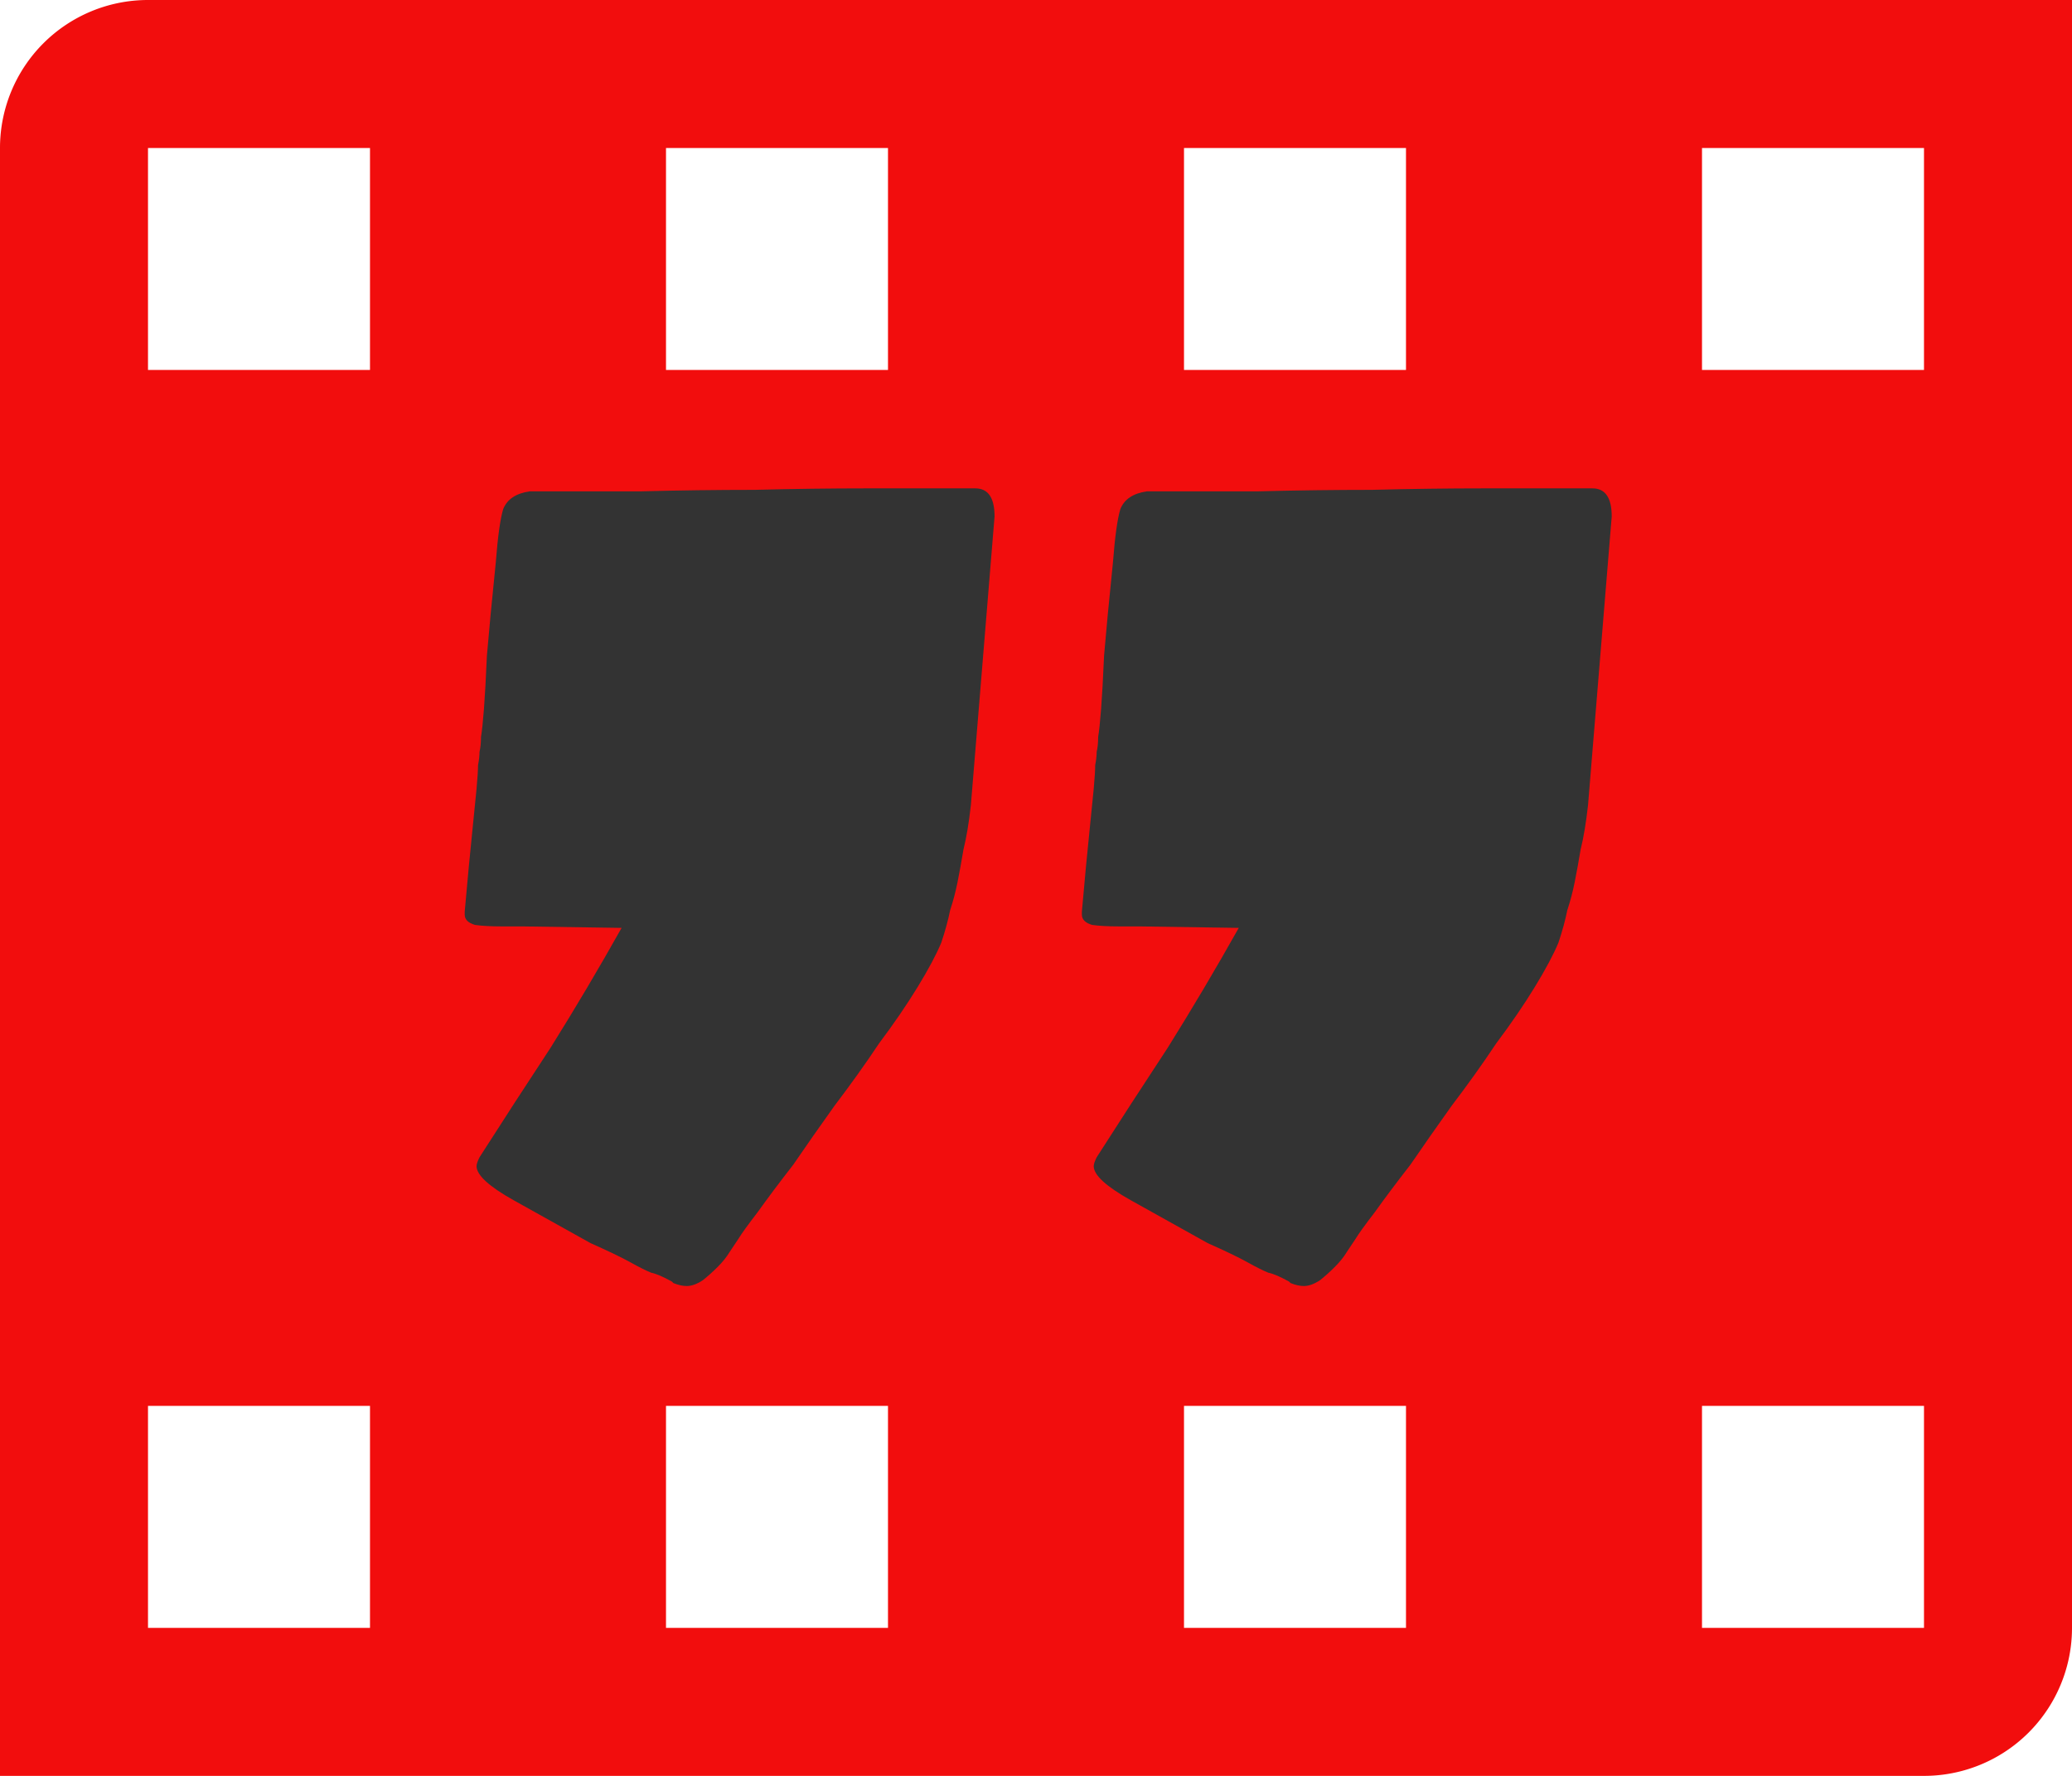
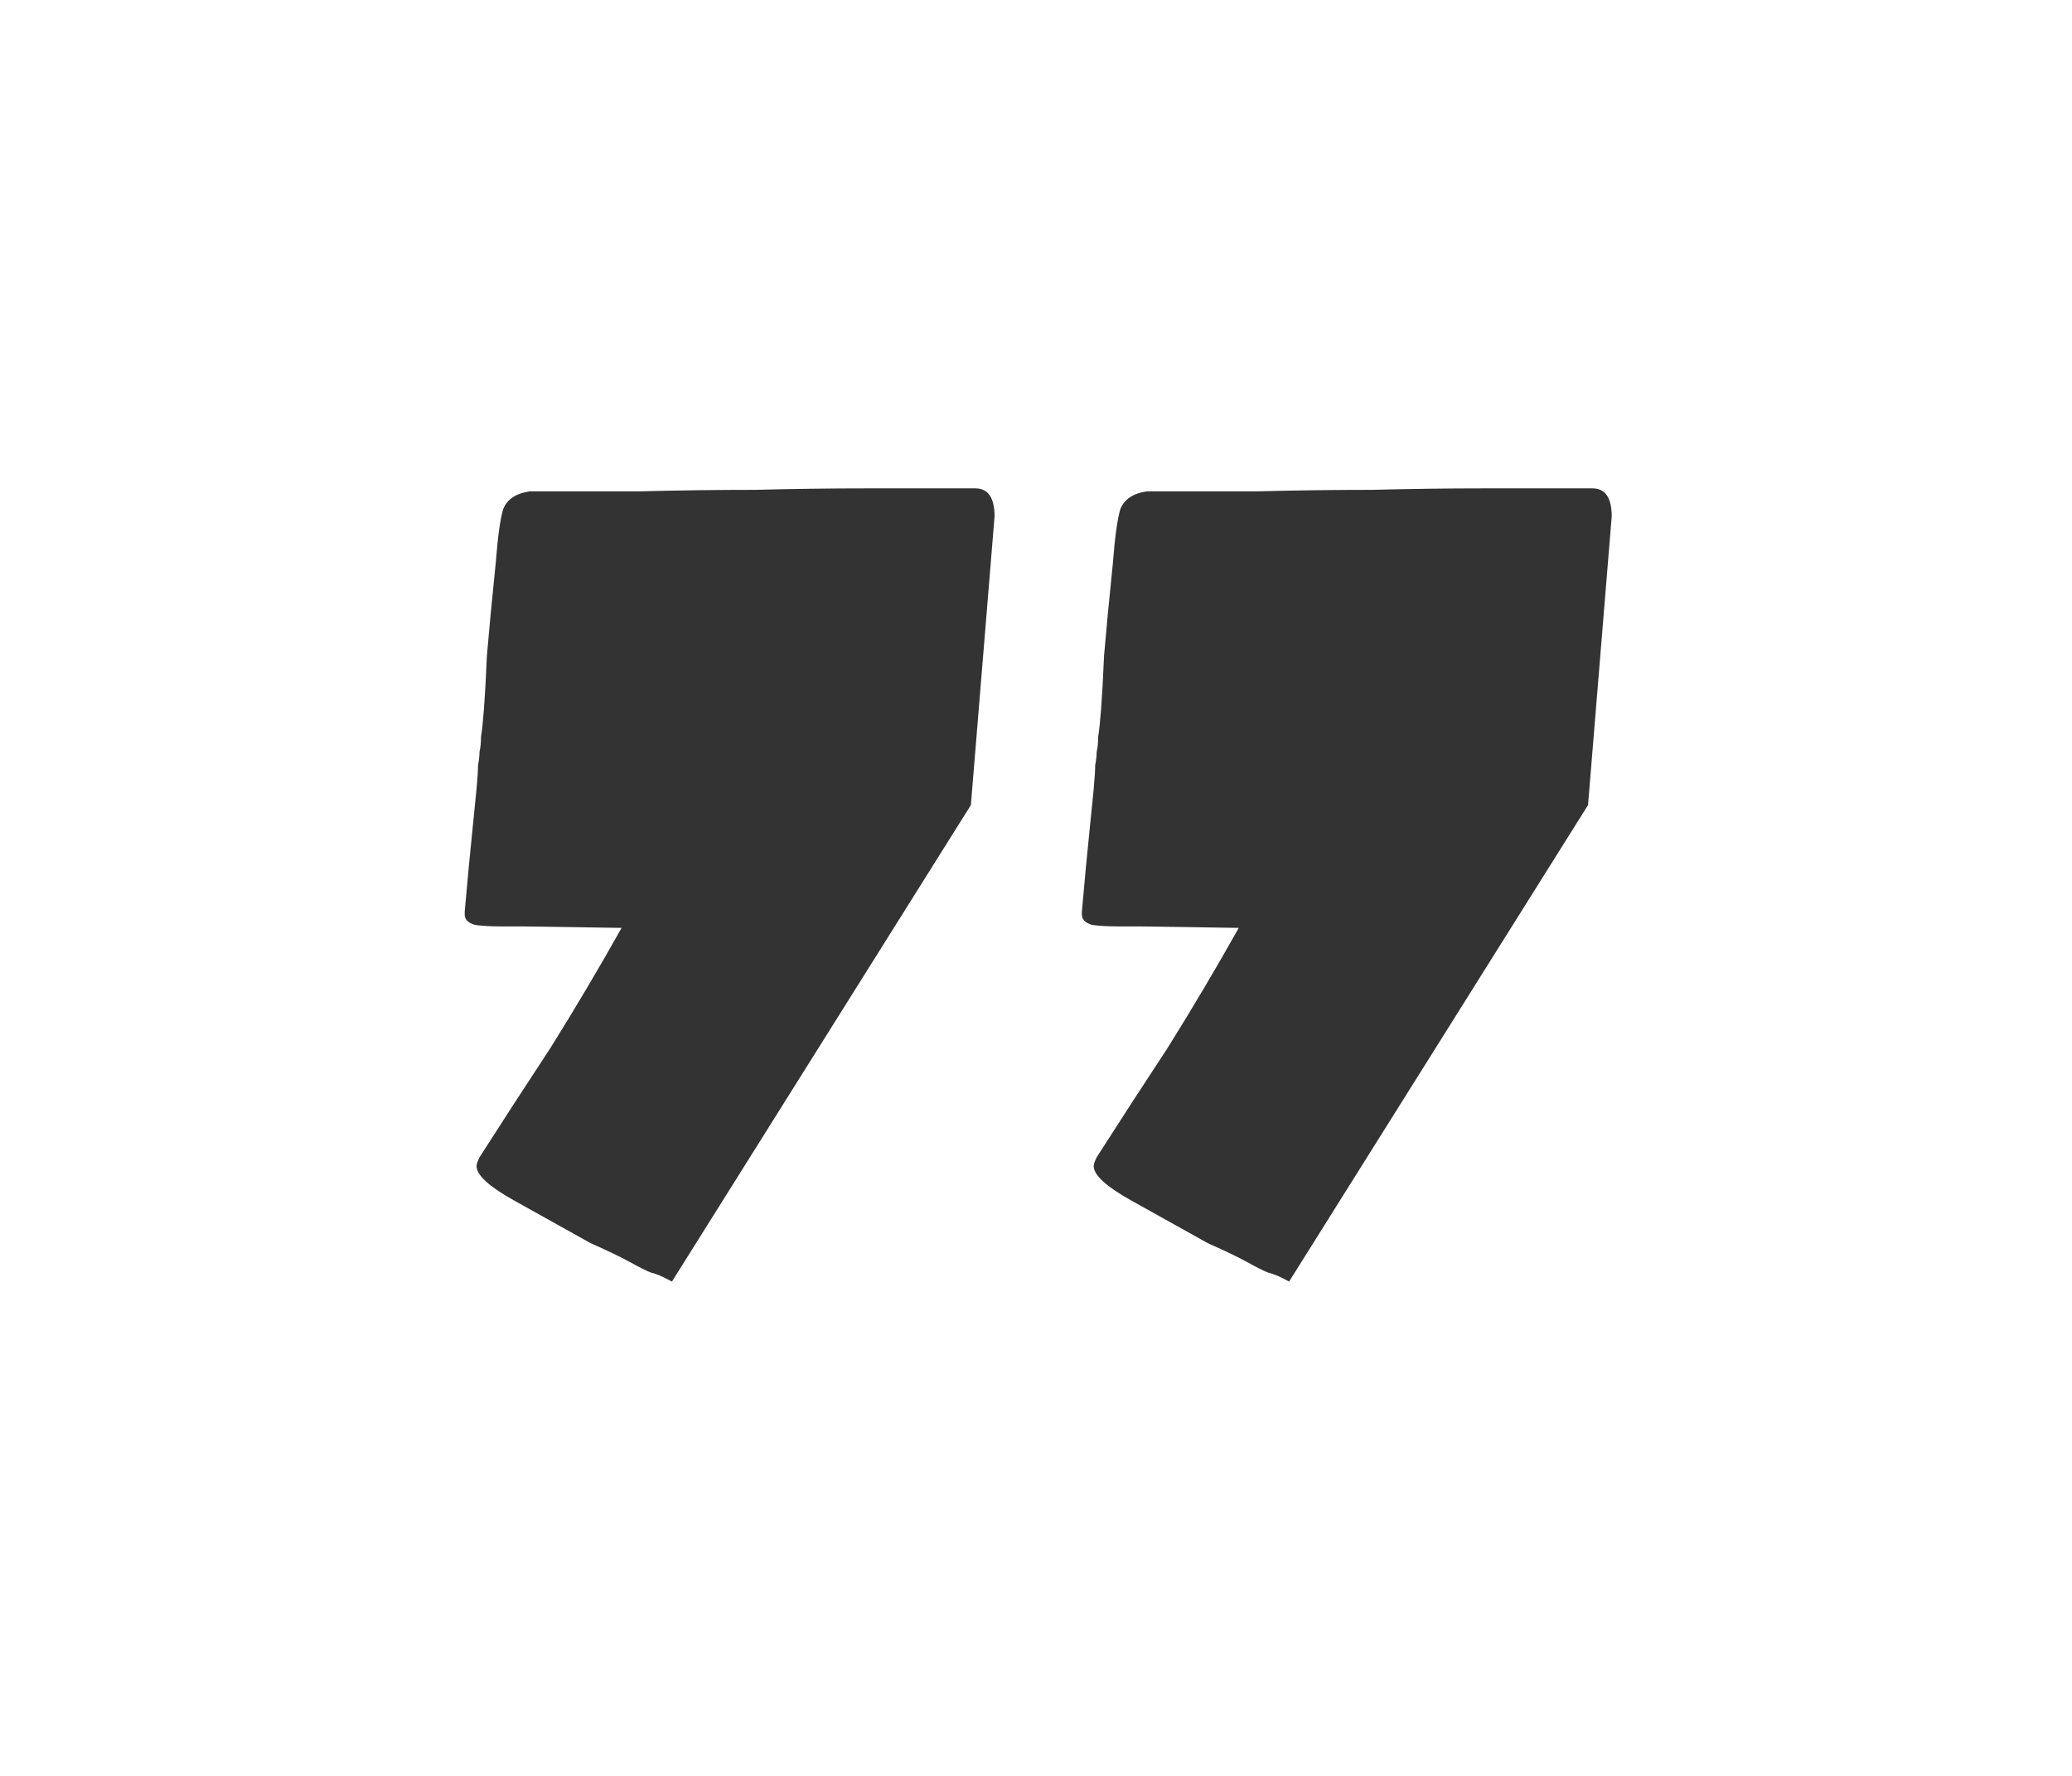
<svg xmlns="http://www.w3.org/2000/svg" xmlns:xlink="http://www.w3.org/1999/xlink" version="1.1" viewBox="1 2 14 12">
-   <path fill="#F20D0D" d="M1 3A1 1 0 0 1 2 2l13 0 0 11A1 1 0 0 1 14 14l-13 0 0-12M2 3l0 1.5 1.5 0 0-1.5-1.5 0M5.5 3l0 1.5 1.5 0 0-1.5-1.5 0M9 3l0 1.5 1.5 0 0-1.5-1.5 0M12.5 3l0 1.5 1.5 0 0-1.5-1.5 0M2 11.5l0 1.5 1.5 0 0-1.5-1.5 0M5.5 11.5l0 1.5 1.5 0 0-1.5-1.5 0M9 11.5l0 1.5 1.5 0 0-1.5-1.5 0M12.5 11.5l0 1.5 1.5 0 0-1.5-1.5 0" />
-   <path id="q" fill="#333" d="m5.54 10.66q-0.09-0.05-0.14-0.06-0.05-0.02-0.14-0.07-0.09-0.05-0.27-0.13-0.18-0.1-0.52-0.29-0.25-0.14-0.25-0.23 0-0.02 0.02-0.06 0.23-0.36 0.48-0.74 0.25-0.4 0.48-0.81l-0.67-0.01-0.14 0q-0.11 0-0.18-0.01-0.07-0.02-0.07-0.07l0-0.02q0.03-0.34 0.05-0.53 0.02-0.2 0.03-0.3 0.01-0.11 0.01-0.16 0.01-0.05 0.01-0.09 0.01-0.04 0.01-0.1 0.01-0.06 0.02-0.19 0.01-0.13 0.02-0.36 0.02-0.24 0.06-0.63 0.02-0.26 0.05-0.36 0.04-0.1 0.18-0.12 0.36 0 0.75 0 0.39-0.01 0.77-0.01 0.39-0.01 0.76-0.01 0.38 0 0.73 0 0.13 0 0.13 0.19l-0.16 1.95q-0.02 0.18-0.05 0.3-0.02 0.12-0.04 0.22-0.02 0.1-0.05 0.19-0.02 0.1-0.06 0.22-0.05 0.12-0.16 0.3-0.11 0.18-0.26 0.38-0.14 0.21-0.3 0.42-0.15 0.21-0.28 0.4-0.14 0.18-0.24 0.32-0.1 0.13-0.13 0.18-0.02 0.03-0.06 0.09-0.03 0.05-0.08 0.1-0.05 0.05-0.1 0.09-0.06 0.04-0.11 0.04-0.04 0-0.09-0.02z" />
+   <path id="q" fill="#333" d="m5.54 10.66q-0.09-0.05-0.14-0.06-0.05-0.02-0.14-0.07-0.09-0.05-0.27-0.13-0.18-0.1-0.52-0.29-0.25-0.14-0.25-0.23 0-0.02 0.02-0.06 0.23-0.36 0.48-0.74 0.25-0.4 0.48-0.81l-0.67-0.01-0.14 0q-0.11 0-0.18-0.01-0.07-0.02-0.07-0.07l0-0.02q0.03-0.34 0.05-0.53 0.02-0.2 0.03-0.3 0.01-0.11 0.01-0.16 0.01-0.05 0.01-0.09 0.01-0.04 0.01-0.1 0.01-0.06 0.02-0.19 0.01-0.13 0.02-0.36 0.02-0.24 0.06-0.63 0.02-0.26 0.05-0.36 0.04-0.1 0.18-0.12 0.36 0 0.75 0 0.39-0.01 0.77-0.01 0.39-0.01 0.76-0.01 0.38 0 0.73 0 0.13 0 0.13 0.19l-0.16 1.95z" />
  <use x="4.17" xlink:href="#q" />
</svg>